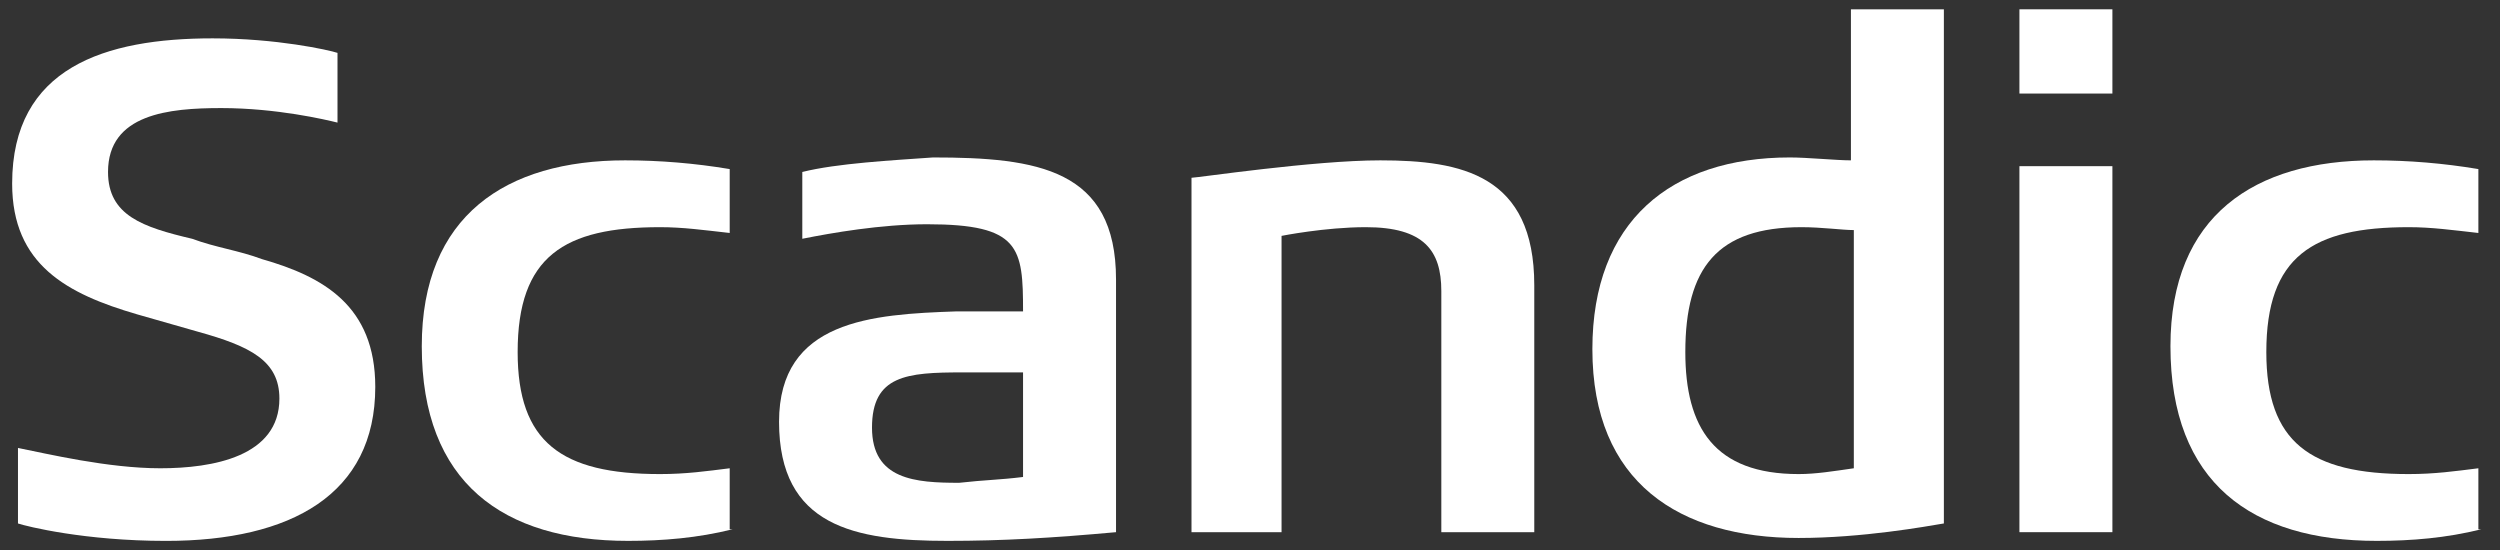
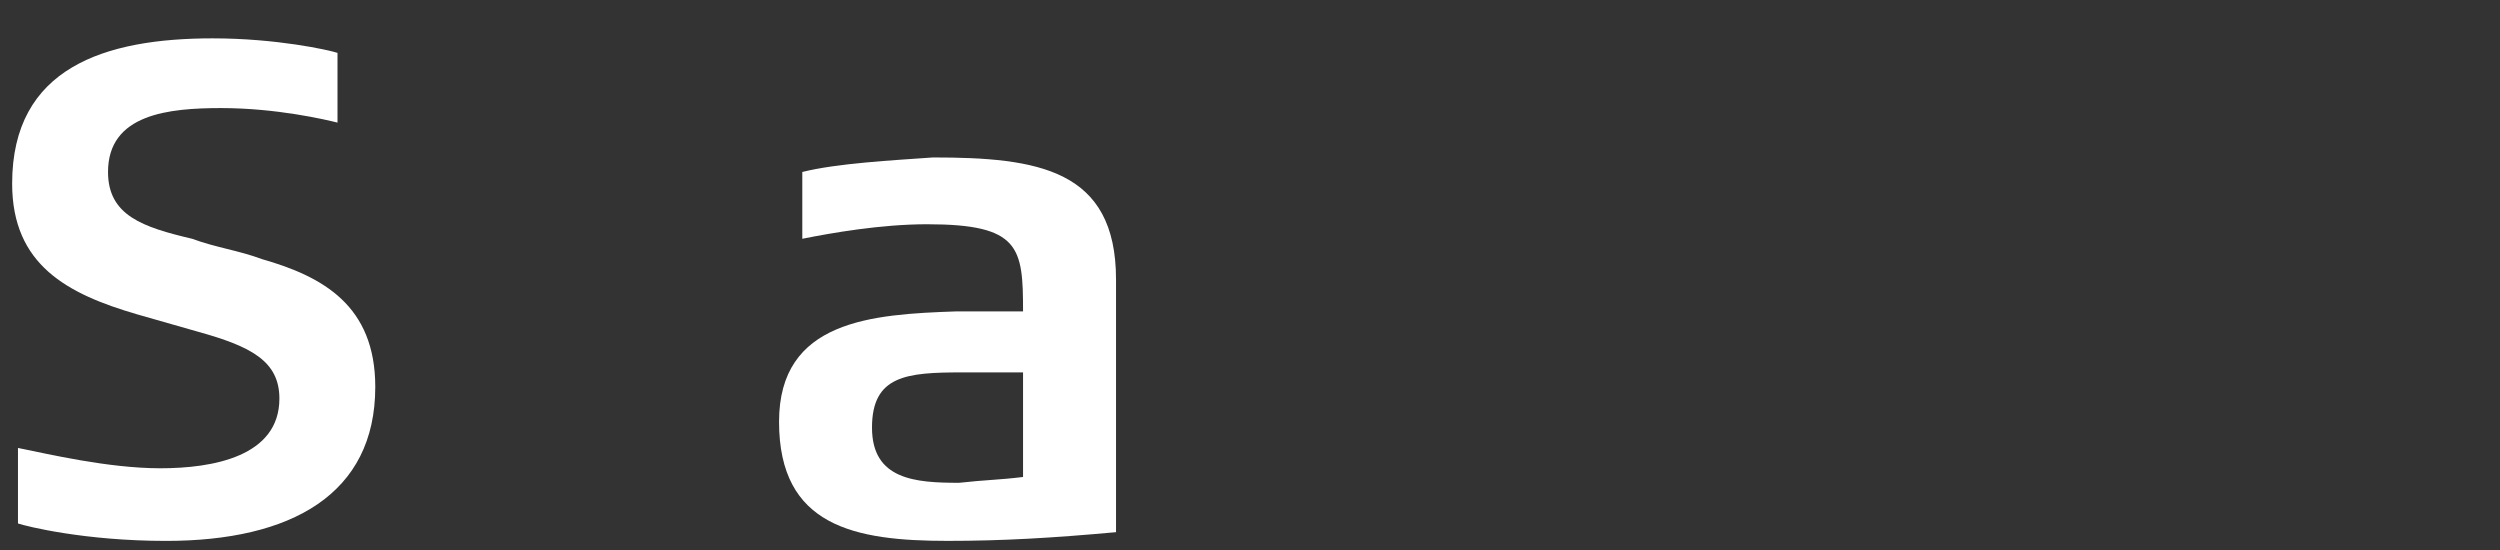
<svg xmlns="http://www.w3.org/2000/svg" fill="none" viewBox="0 0 100 22" height="22" width="100">
  <rect x="0" y="0" width="100" height="22" fill="#333333" stroke="none" />
  <g>
-     <path fill="#fff" d="M29.304 21.171C27.91 21.519 26.515 21.635 25.121 21.635C20.125 21.635 16.871 19.312 16.871 13.851C16.871 8.622 20.241 6.414 25.005 6.414C26.399 6.414 27.793 6.53 29.188 6.763V9.319C28.142 9.203 27.328 9.087 26.399 9.087C22.565 9.087 20.706 10.248 20.706 14.083C20.706 17.685 22.448 18.963 26.399 18.963C27.445 18.963 28.258 18.847 29.188 18.731V21.171H29.304Z" clip-rule="evenodd" fill-rule="evenodd" />
-     <path fill="#fff" d="M80.777 21.287H84.496V6.647H80.777V21.287ZM80.777 3.742H84.496V0.372H80.777V3.742Z" />
-     <path fill="#fff" d="M77.755 20.938C77.058 21.055 74.501 21.519 71.945 21.519C67.181 21.519 63.695 19.312 63.695 13.967C63.695 8.854 66.832 6.298 71.597 6.298C72.294 6.298 73.456 6.414 74.037 6.414V0.372H77.755C77.755 1.069 77.755 20.59 77.755 20.938ZM74.153 18.731V9.203C73.688 9.203 72.875 9.087 72.061 9.087C68.692 9.087 67.413 10.713 67.413 14.083C67.413 17.104 68.575 18.963 71.945 18.963C72.642 18.963 73.339 18.847 74.153 18.731Z" clip-rule="evenodd" fill-rule="evenodd" />
-     <path fill="#fff" d="M61.255 21.287H57.653V11.643C57.653 10.016 56.956 9.087 54.632 9.087C53.005 9.087 51.262 9.435 51.262 9.435V21.287H47.66V7.111C47.892 7.111 52.54 6.414 55.213 6.414C58.466 6.414 61.371 6.995 61.371 11.41V21.287H61.255Z" clip-rule="evenodd" fill-rule="evenodd" />
    <path fill="#fff" d="M44.641 21.287C42.084 21.519 40.109 21.635 37.901 21.635C34.183 21.635 31.162 21.055 31.162 16.872C31.162 12.805 34.88 12.572 38.25 12.456C39.063 12.456 39.993 12.456 40.922 12.456C40.922 9.9 40.806 8.97 37.088 8.97C35.229 8.97 33.254 9.319 32.092 9.551V6.879C33.486 6.53 35.694 6.414 37.32 6.298C41.503 6.298 44.641 6.763 44.641 11.178V21.287ZM40.922 19.079V14.896C40.225 14.896 38.947 14.896 38.482 14.896C36.275 14.896 34.88 15.012 34.88 17.104C34.88 19.195 36.623 19.312 38.366 19.312C39.412 19.195 39.993 19.195 40.922 19.079Z" clip-rule="evenodd" fill-rule="evenodd" />
-     <path fill="#fff" d="M99.251 21.171C97.857 21.519 96.462 21.635 95.068 21.635C90.072 21.635 86.818 19.312 86.818 13.851C86.818 8.622 90.188 6.414 94.952 6.414C96.346 6.414 97.741 6.53 99.135 6.763V9.319C98.089 9.203 97.276 9.087 96.346 9.087C92.512 9.087 90.653 10.248 90.653 14.083C90.653 17.685 92.396 18.963 96.346 18.963C97.392 18.963 98.205 18.847 99.135 18.731V21.171H99.251Z" clip-rule="evenodd" fill-rule="evenodd" />
    <path fill="#fff" d="M15.011 15.477C15.011 19.777 11.641 21.636 6.645 21.636C3.391 21.636 1.067 21.055 0.719 20.939V17.918C1.881 18.15 4.321 18.731 6.412 18.731C8.504 18.731 11.176 18.266 11.176 15.942C11.176 14.432 10.014 13.851 7.923 13.27C7.109 13.037 6.296 12.805 5.483 12.573C2.694 11.759 0.486 10.597 0.486 7.344C0.486 2.696 4.205 1.534 8.504 1.534C11.06 1.534 13.151 1.999 13.5 2.115V4.904C13.035 4.788 11.06 4.323 8.852 4.323C6.761 4.323 4.321 4.555 4.321 6.879C4.321 8.622 5.715 9.087 7.69 9.552C8.62 9.9 9.549 10.016 10.479 10.365C12.919 11.062 15.011 12.224 15.011 15.477Z" clip-rule="evenodd" fill-rule="evenodd" />
  </g>
  <defs>
    <clipPath id="clip0_16_13678">
      <rect transform="translate(0.486 0.372)" fill="white" height="21.264" width="98.765" />
    </clipPath>
  </defs>
</svg>